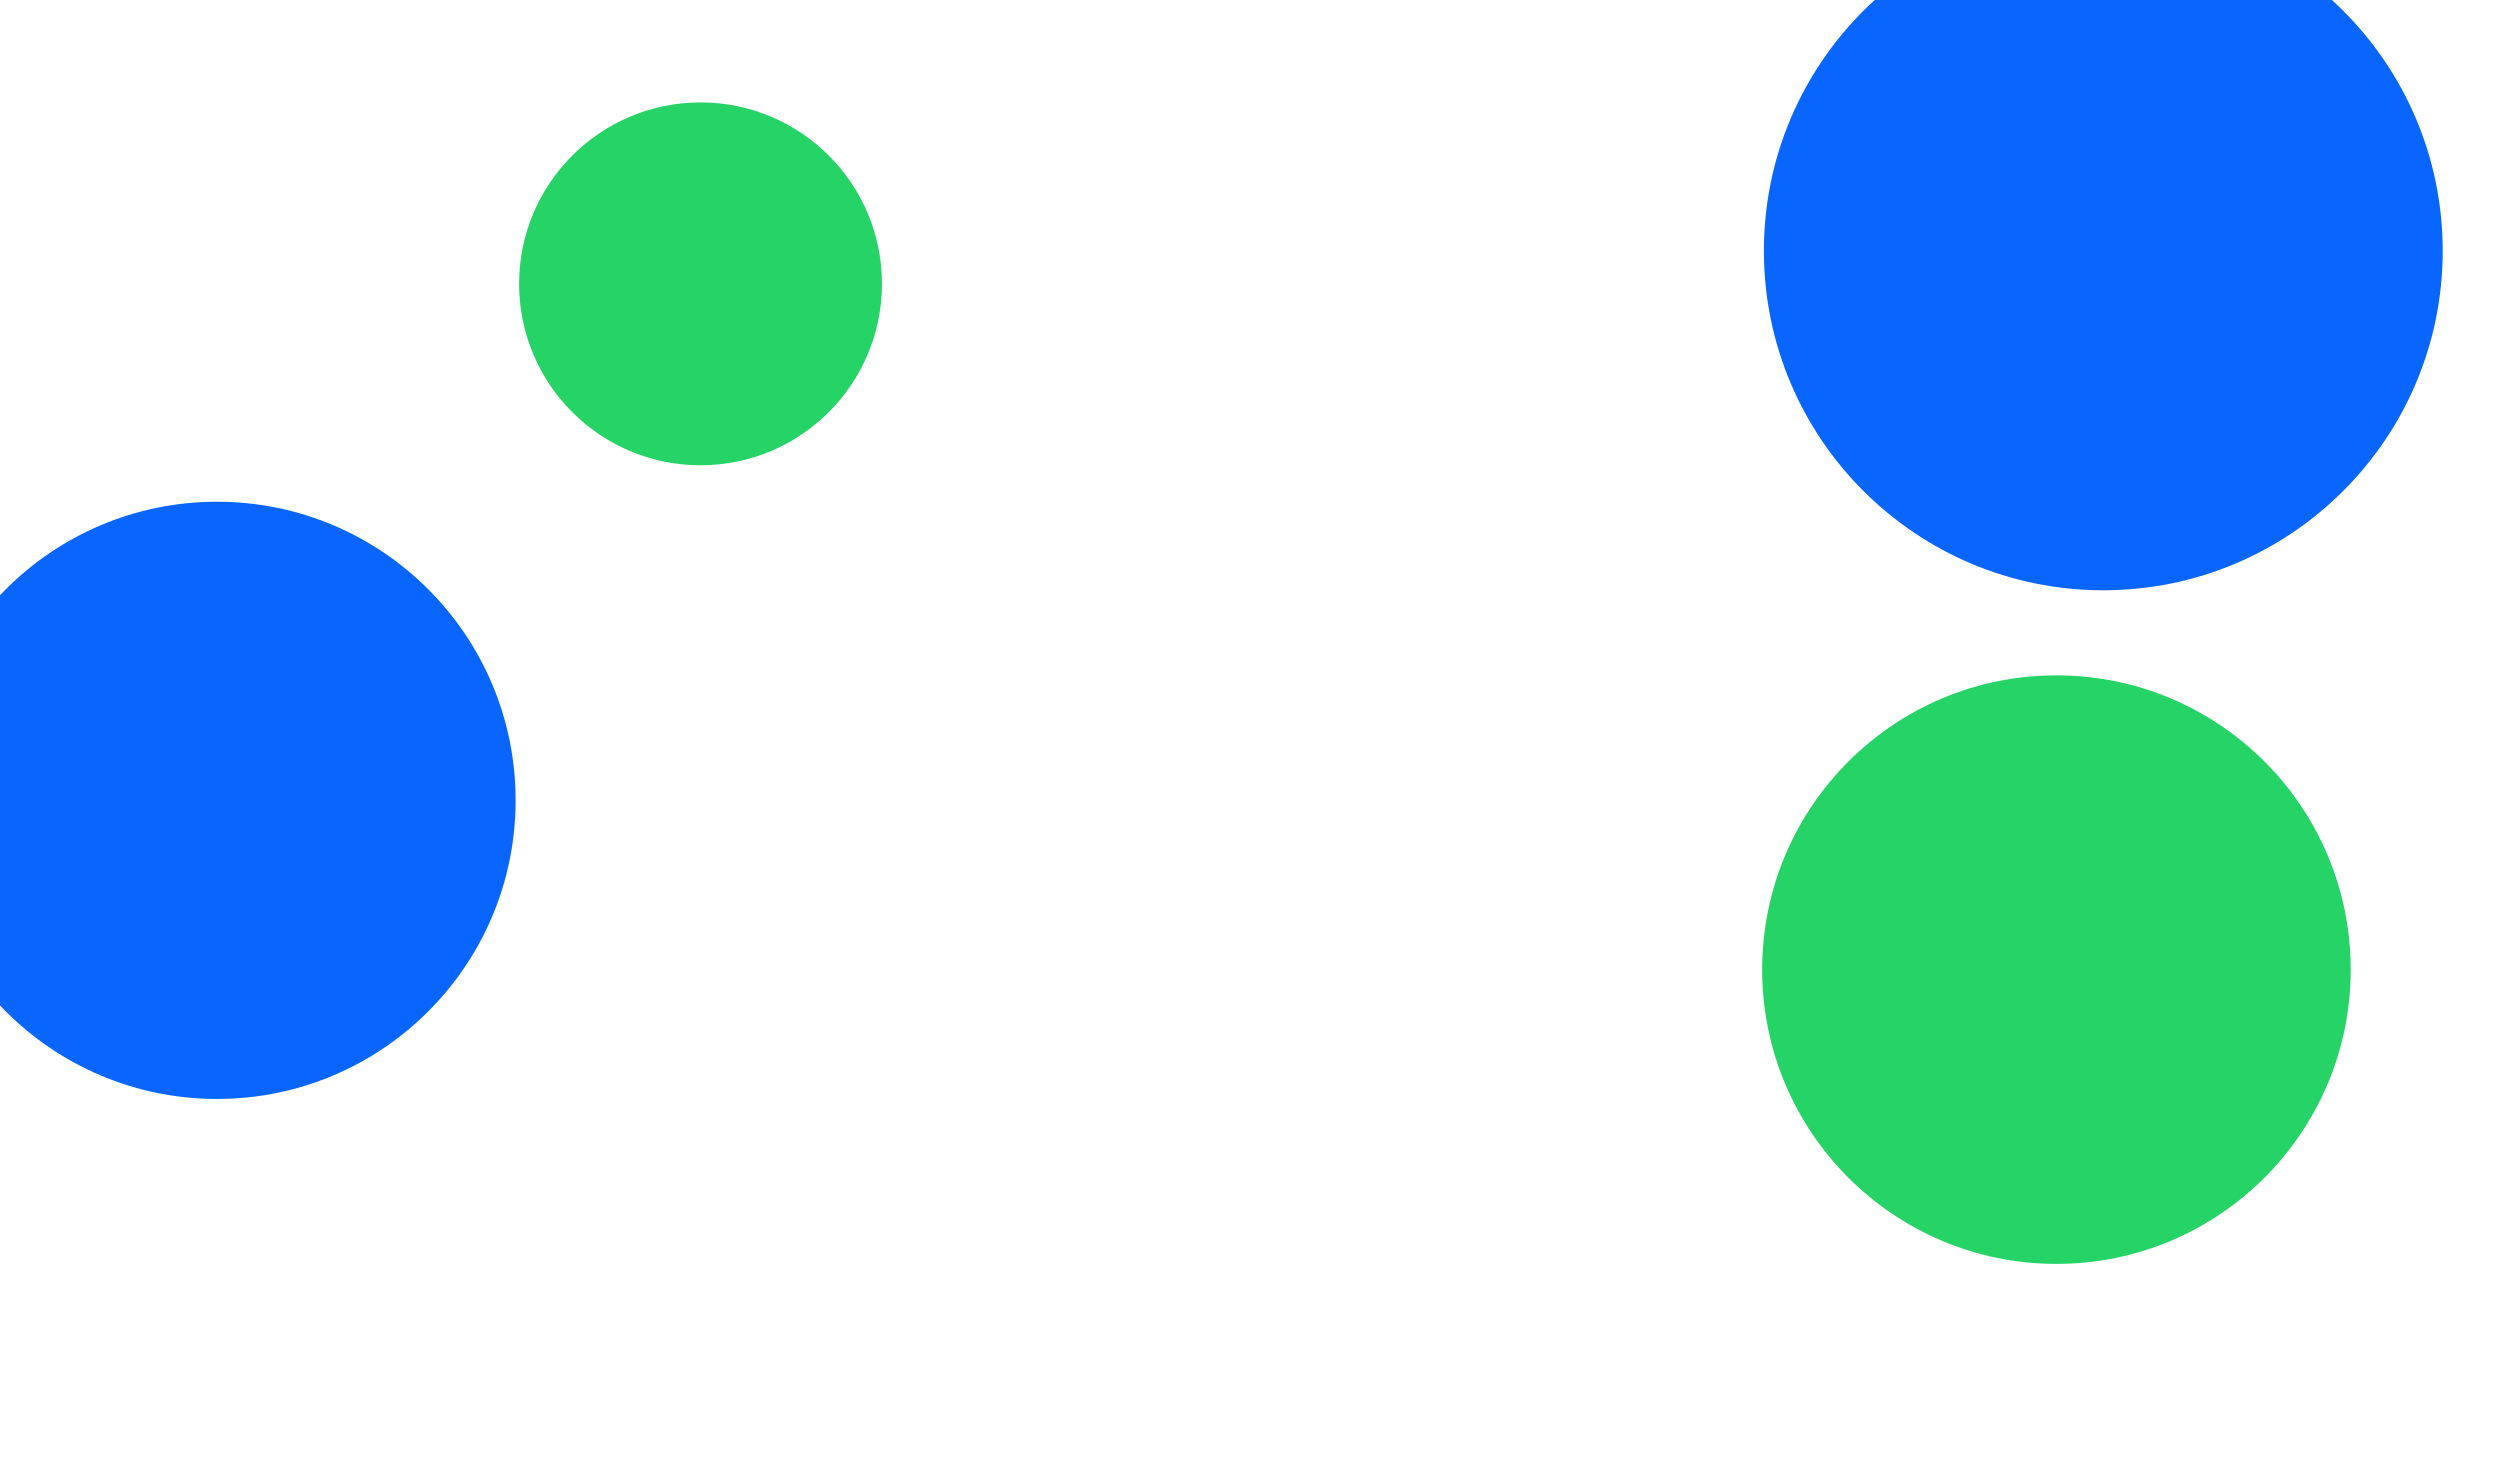
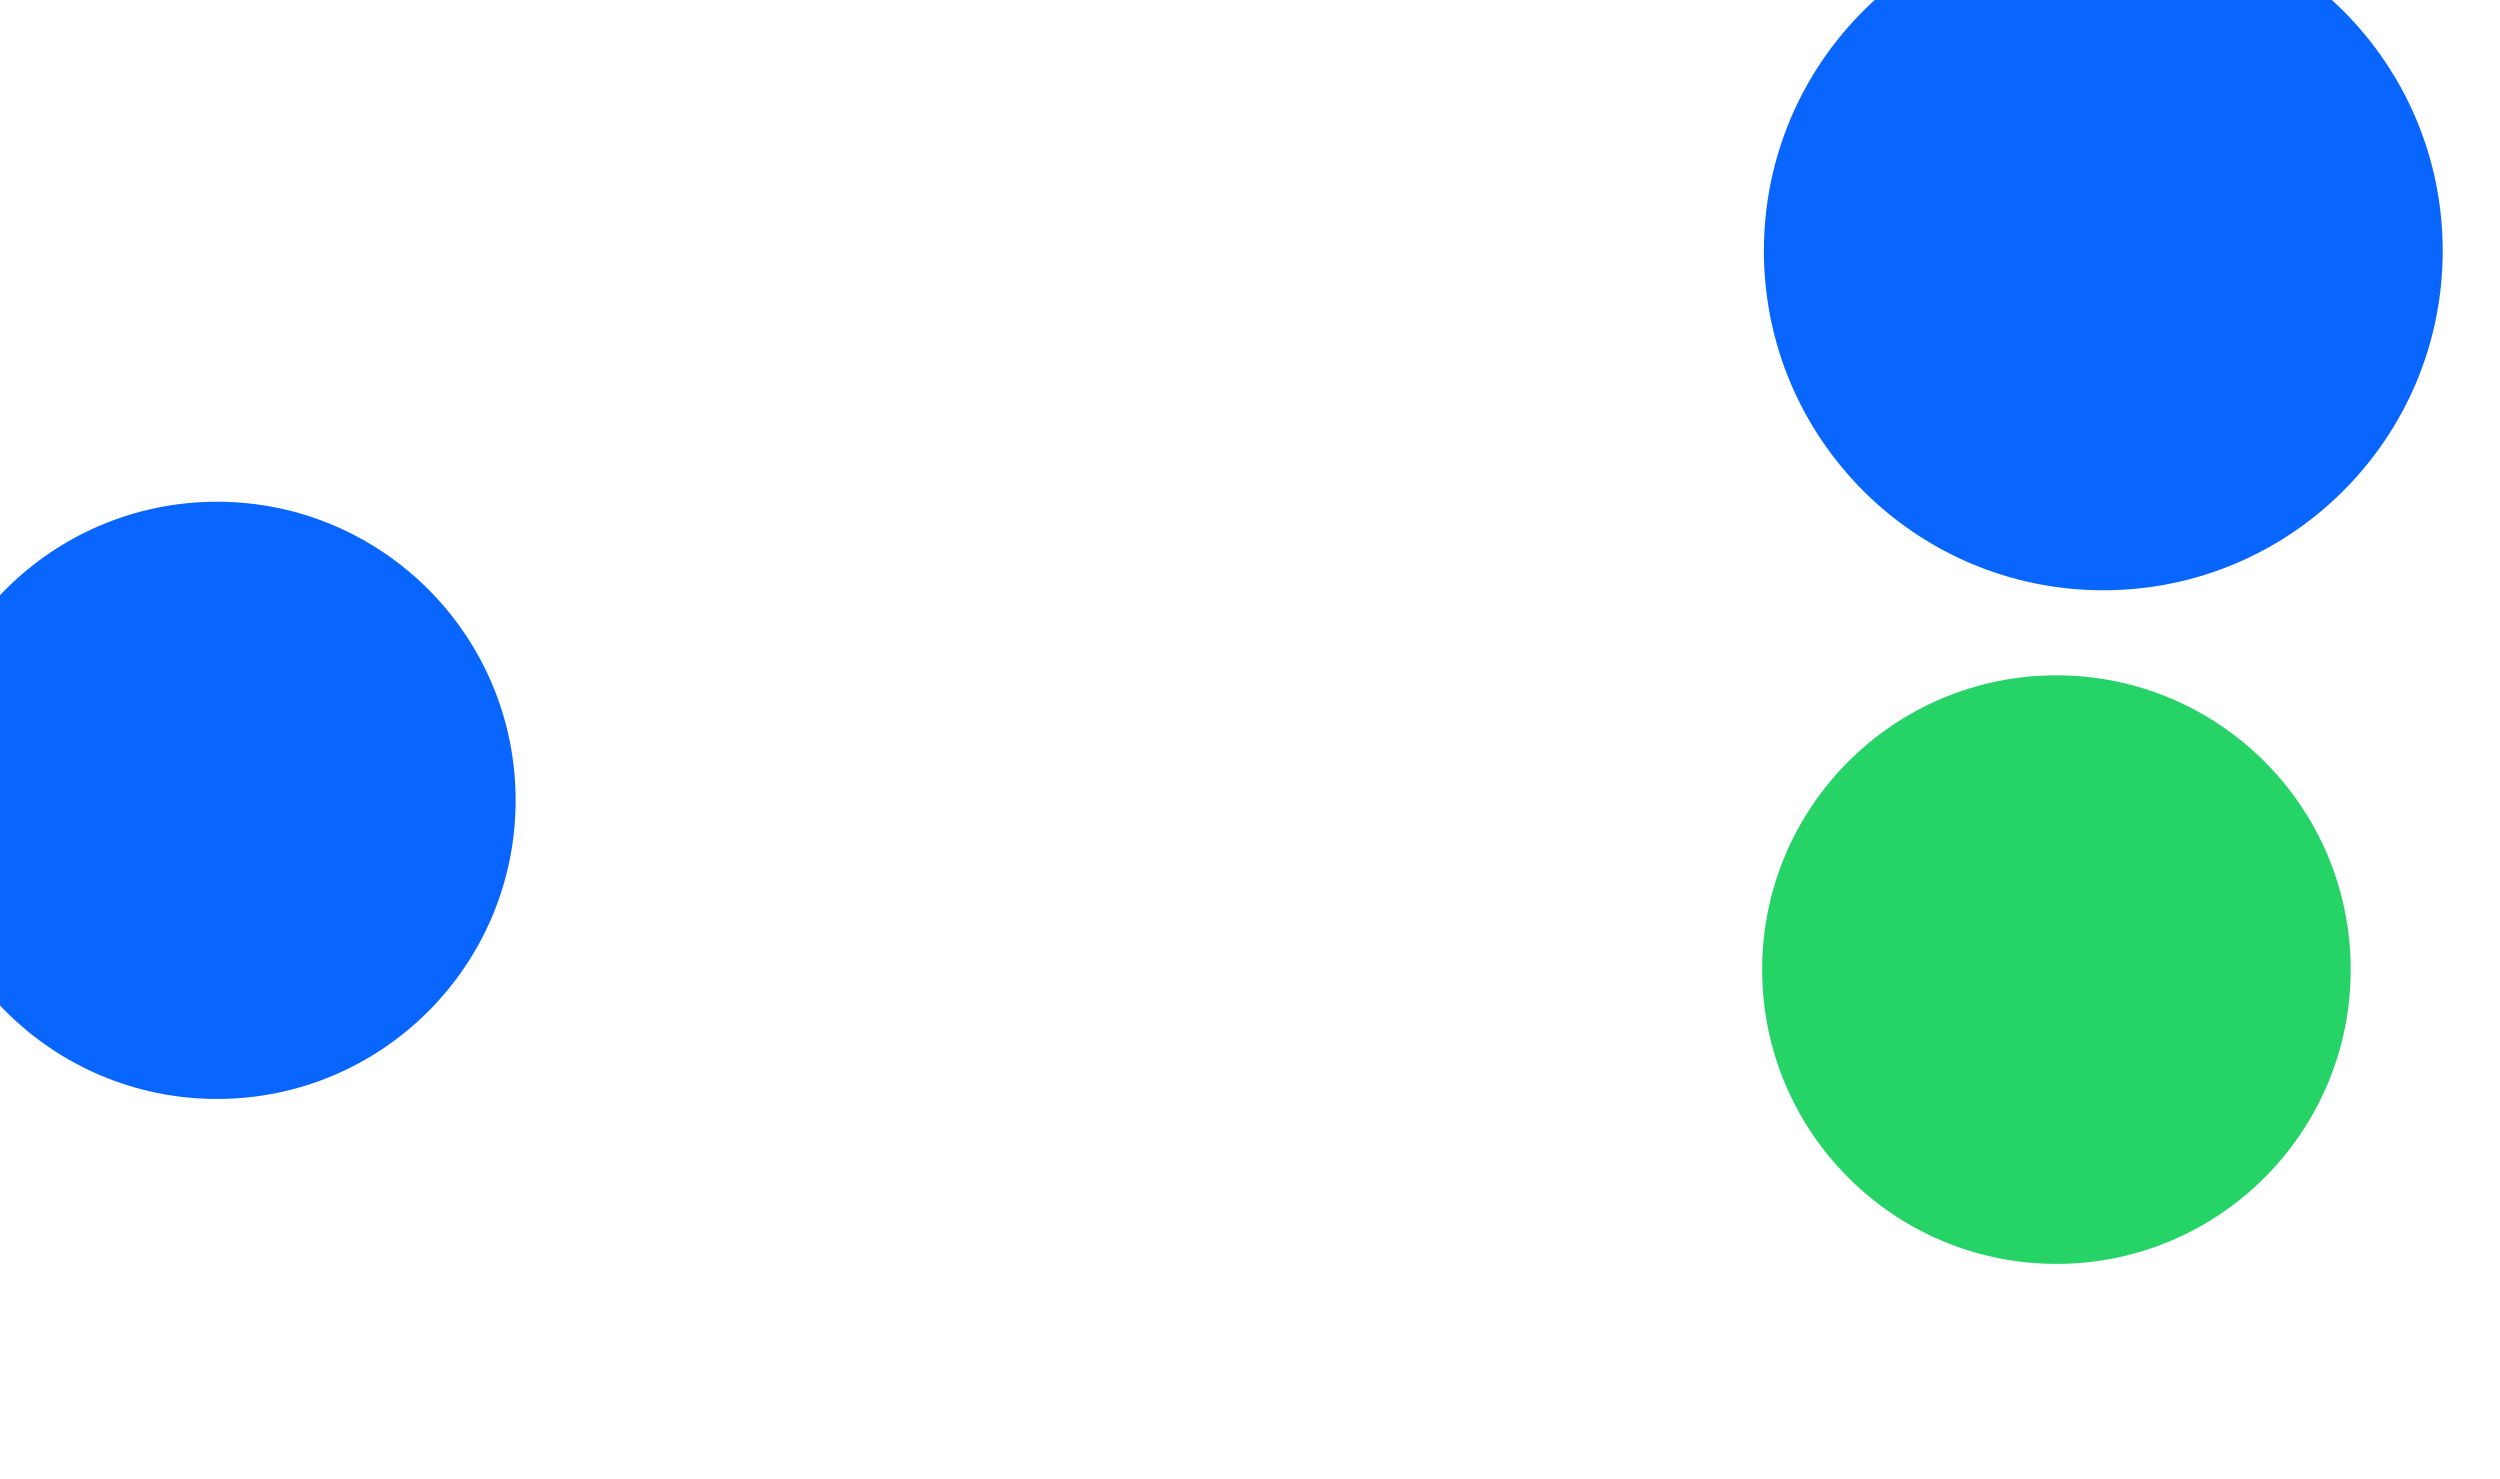
<svg xmlns="http://www.w3.org/2000/svg" width="1440" height="852" viewBox="0 0 1440 852" fill="none" class="w-[1454px] h-[779px]" preserveAspectRatio="none">
  <g filter="url(#filter0_f_115_39532)">
    <circle cx="125" cy="461" r="172" fill="#0866FF" />
    <circle cx="1211.5" cy="144.5" r="195.5" fill="#0866FF" />
    <circle cx="1184.5" cy="558.5" r="169.5" fill="#25D366" />
-     <circle cx="403.5" cy="163.5" r="104.5" fill="#25D366" />
  </g>
  <defs>
    <filter id="filter0_f_115_39532" x="-171" y="-175" width="1702" height="1027" filterUnits="userSpaceOnUse" color-interpolation-filters="sRGB">
      <feFlood flood-opacity="0" result="BackgroundImageFix" />
      <feBlend mode="normal" in="SourceGraphic" in2="BackgroundImageFix" result="shape" />
      <feGaussianBlur stdDeviation="62" result="effect1_foregroundBlur_115_39532" />
    </filter>
  </defs>
</svg>